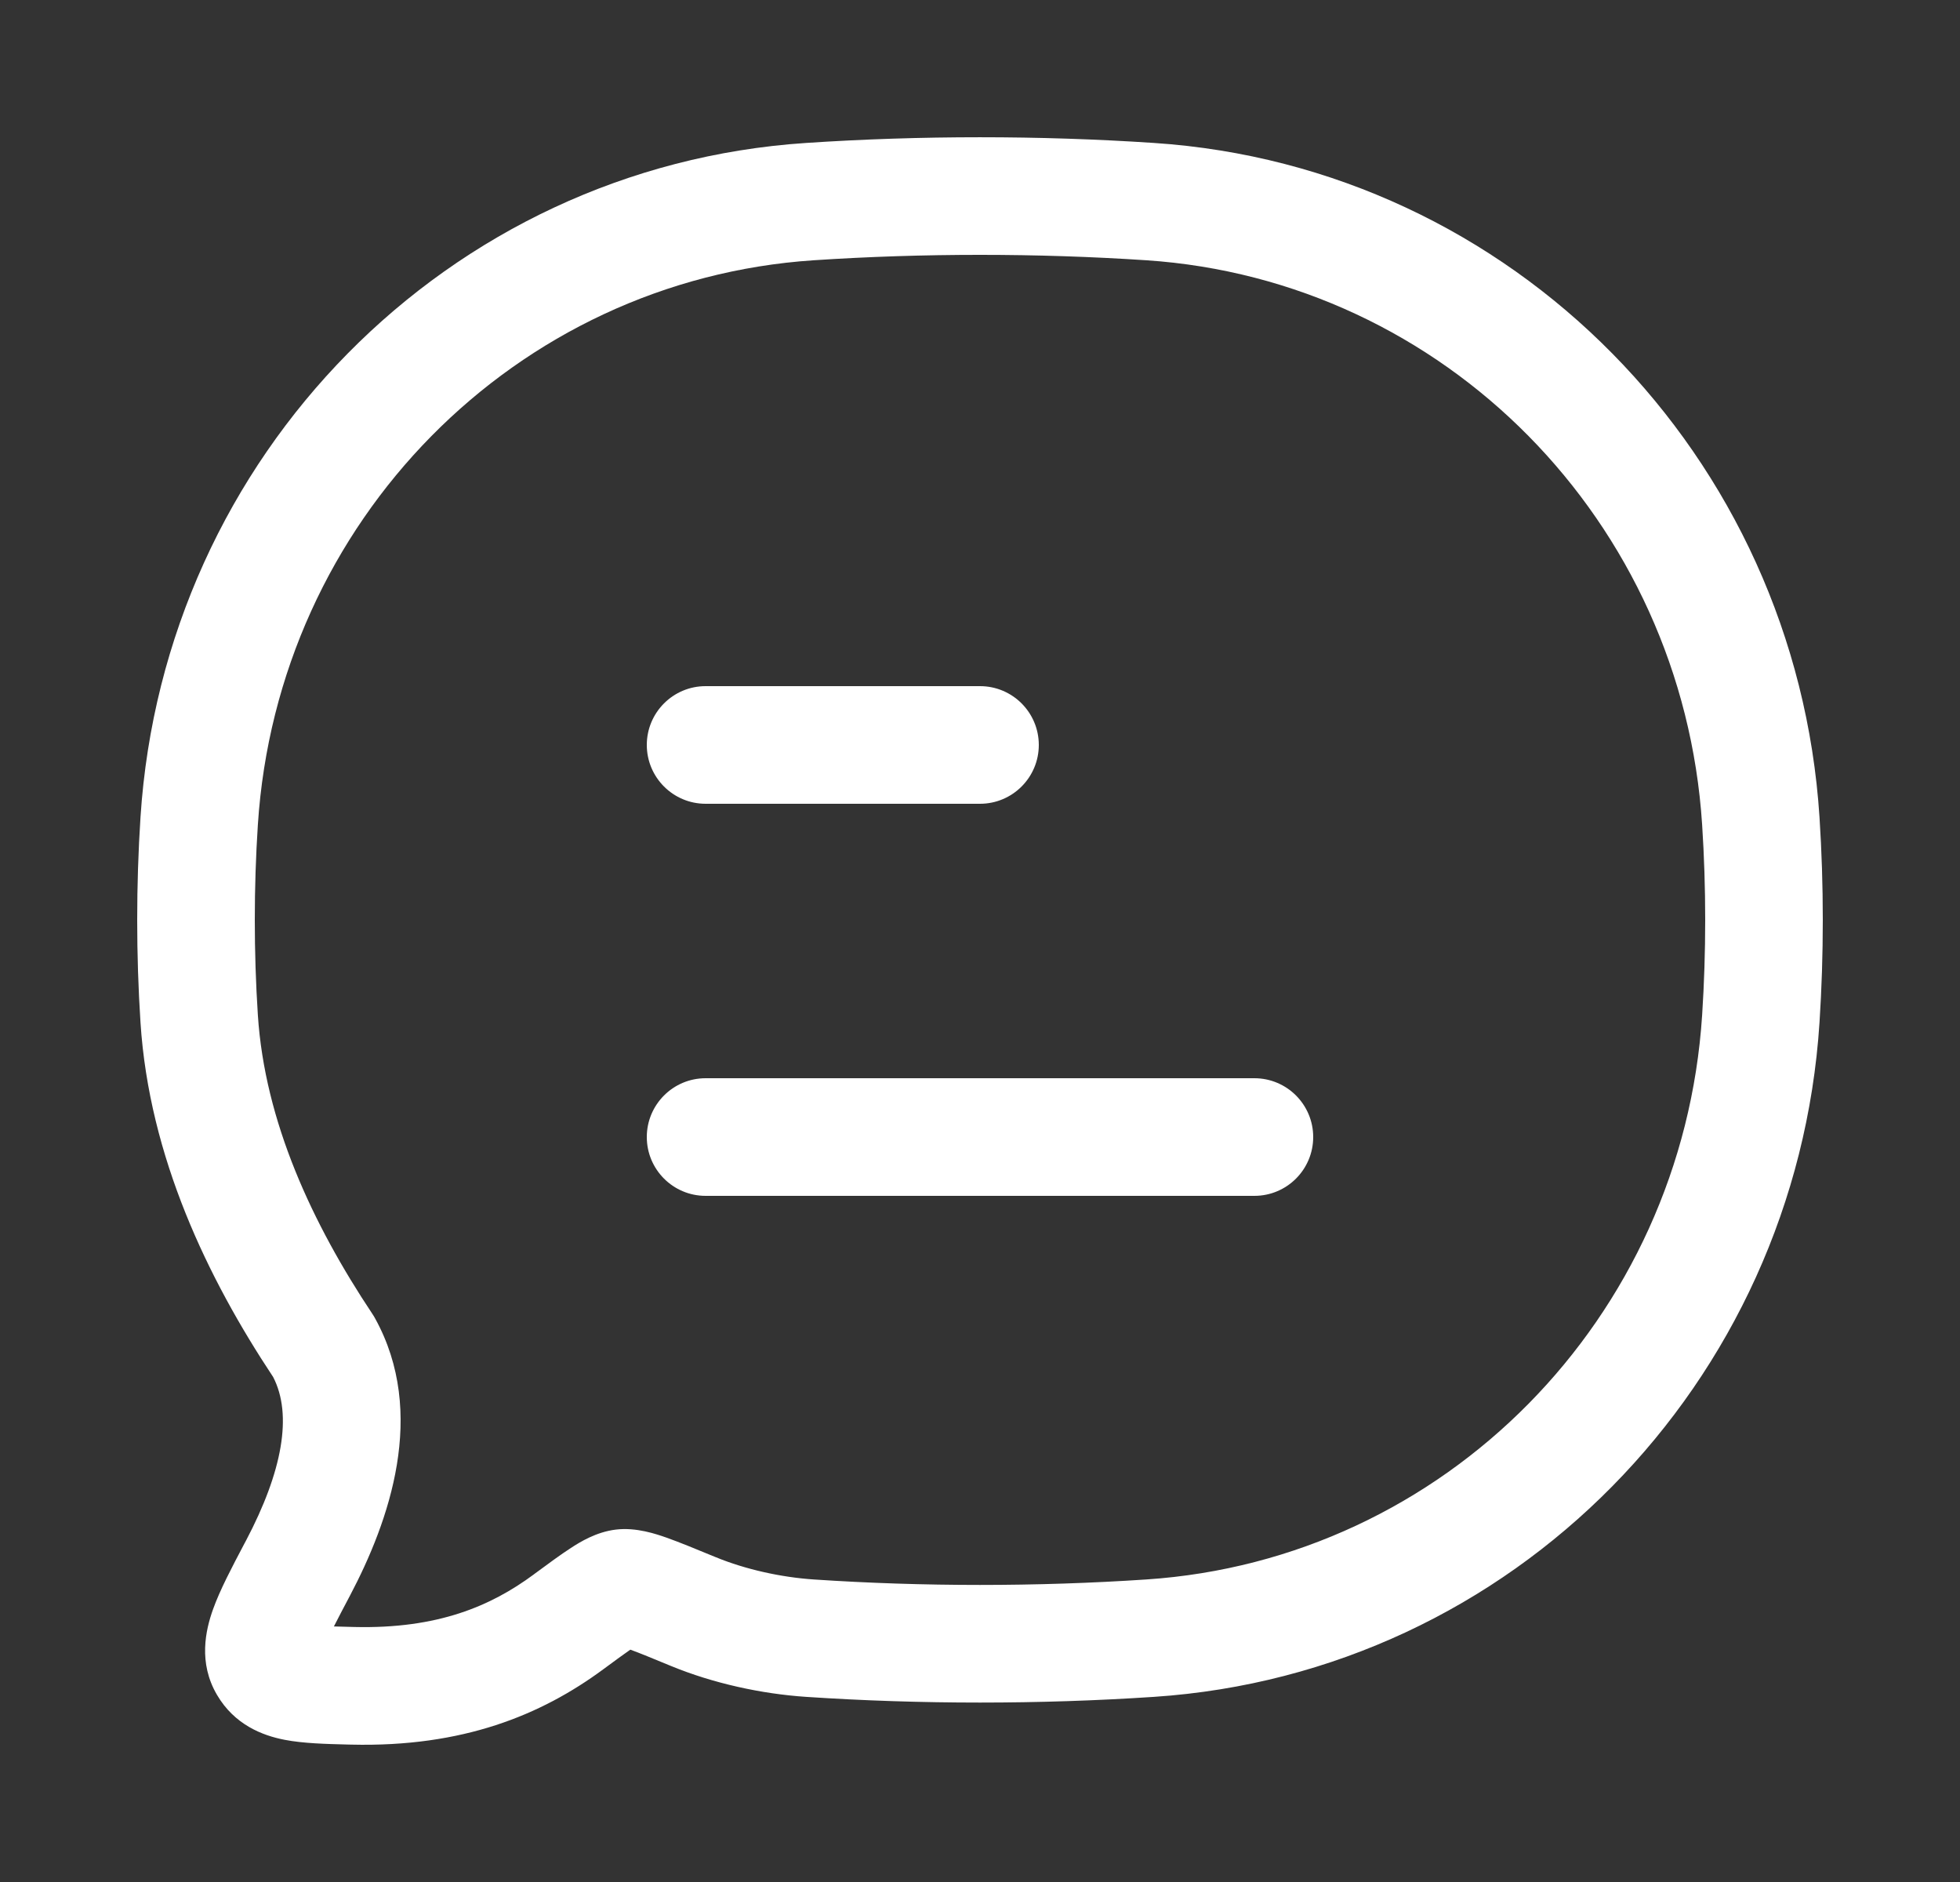
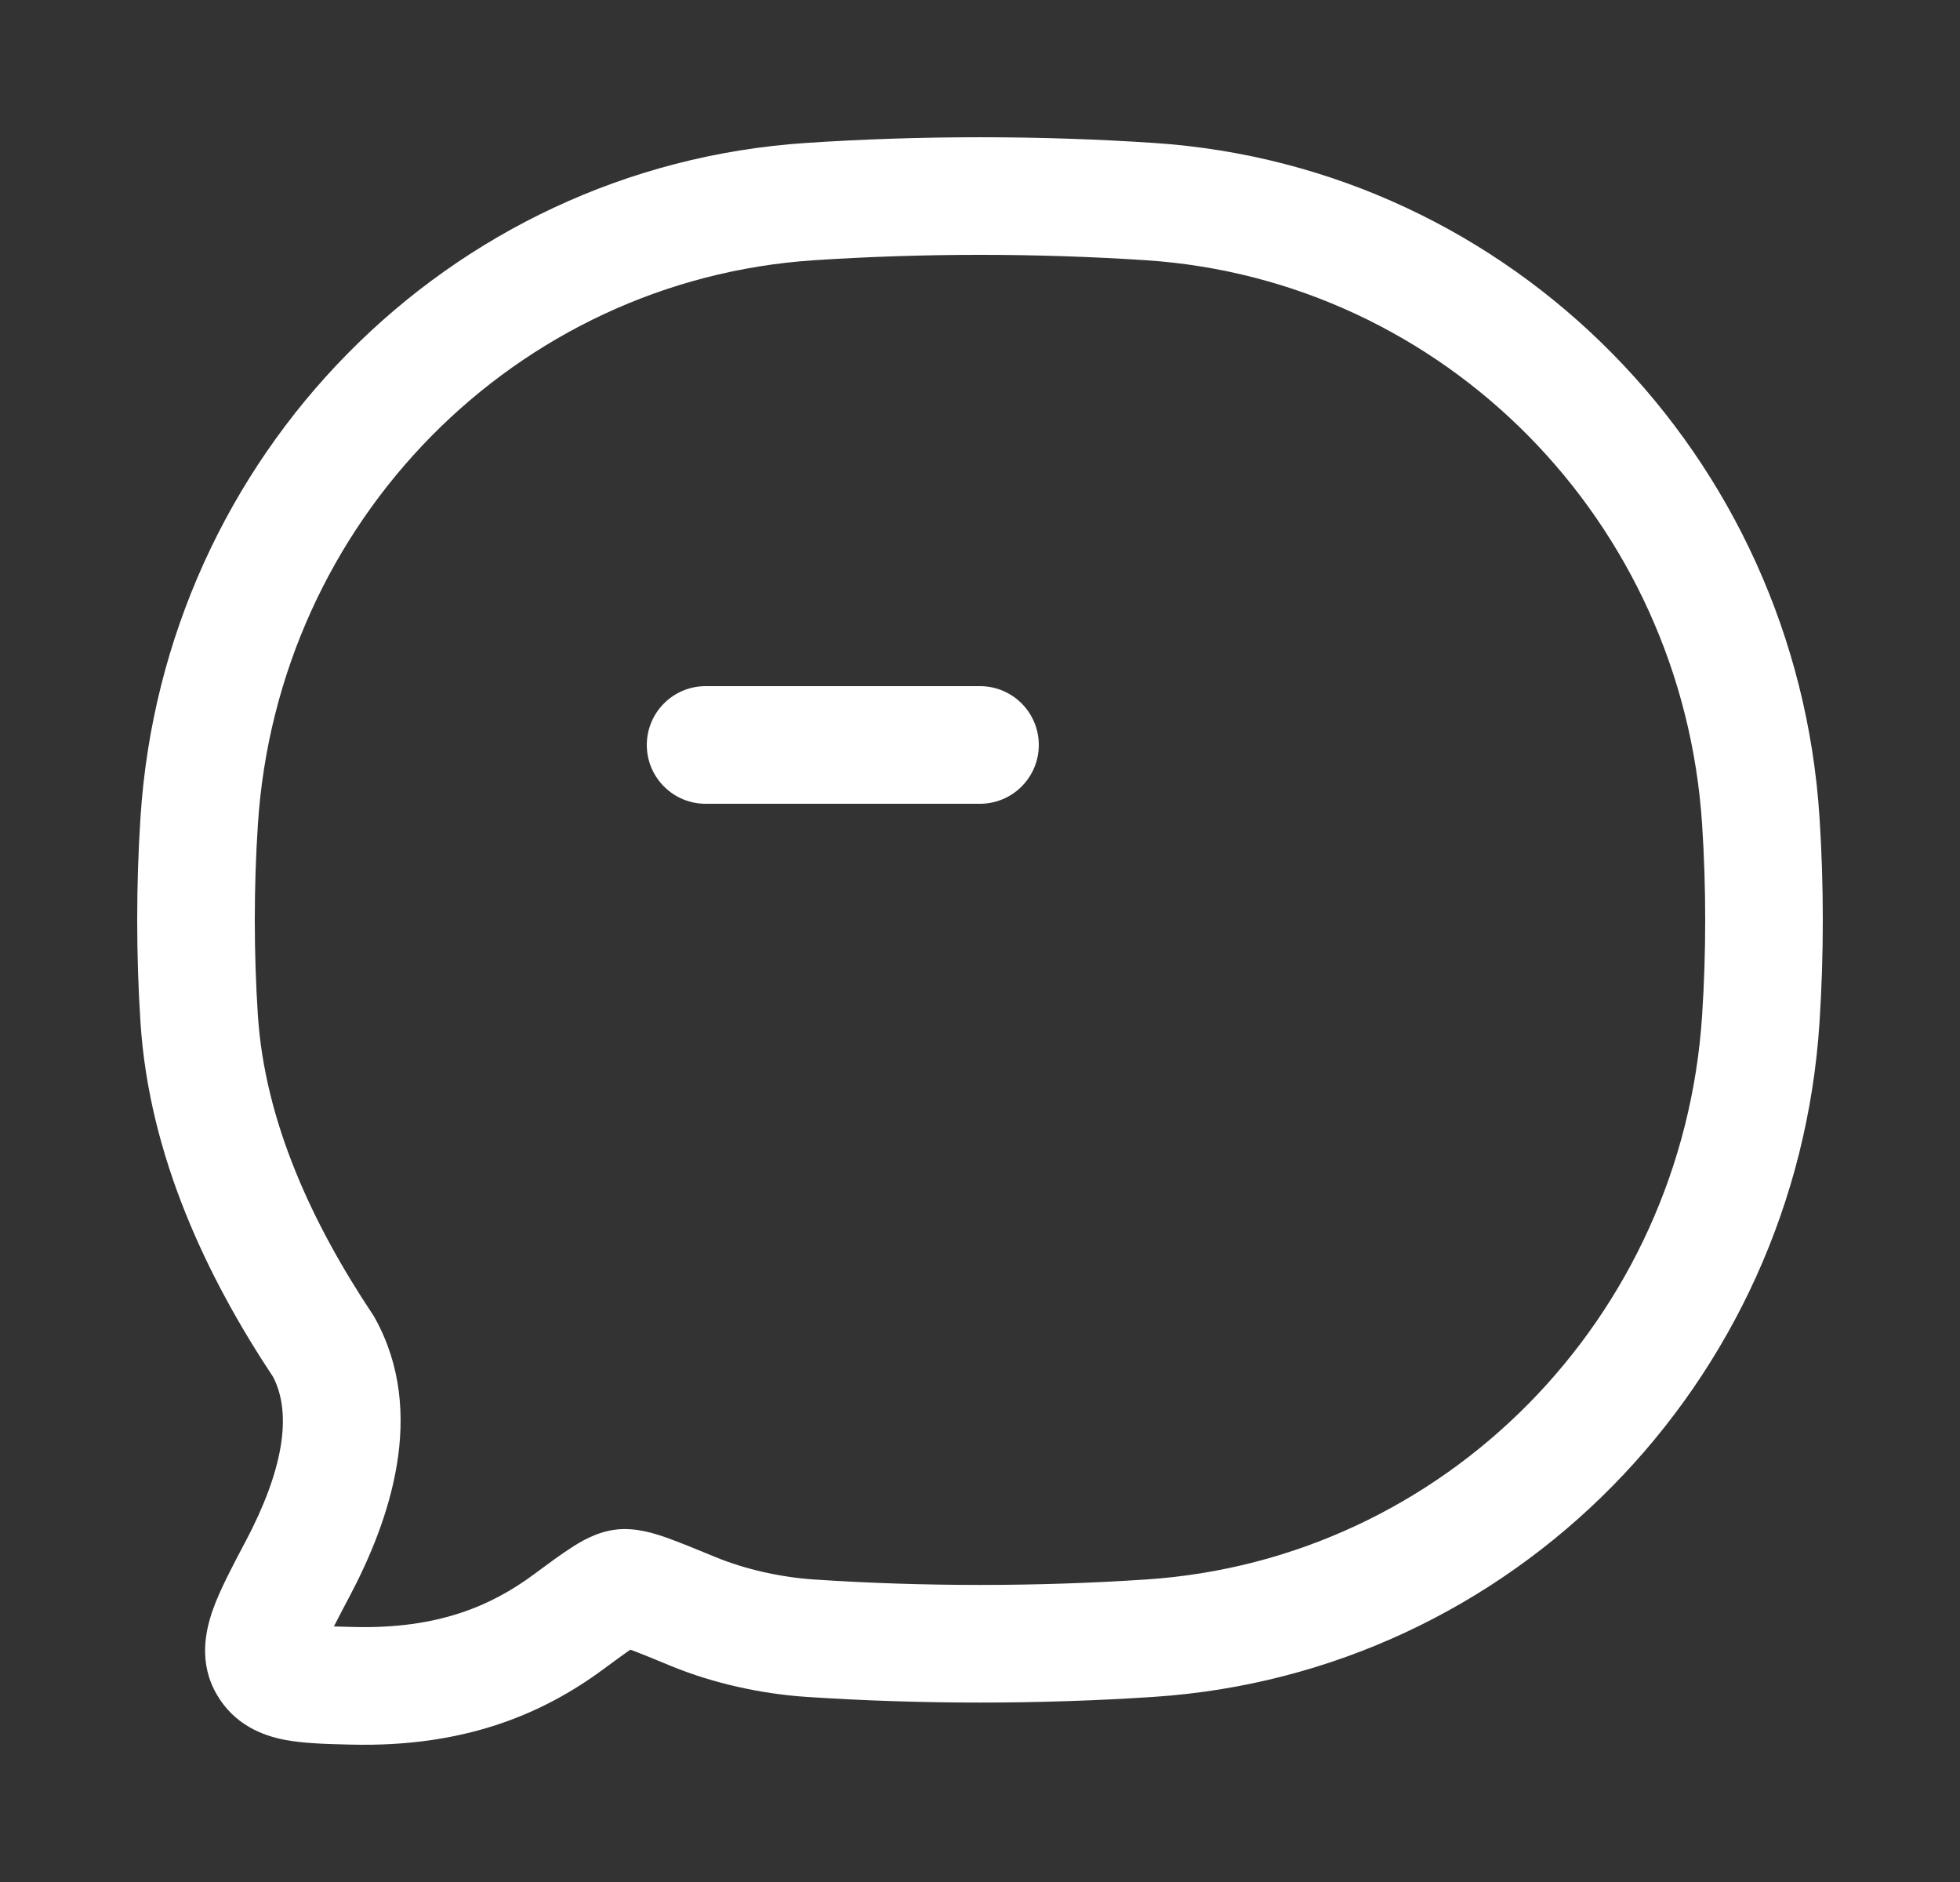
<svg xmlns="http://www.w3.org/2000/svg" width="25" height="24" viewBox="0 0 25 24" fill="none">
  <rect x="0" y="0" width="25" height="24" fill="#333333" stroke="none" />
-   <path d="M9 15.25C8.586 15.25 8.25 14.914 8.25 14.5C8.25 14.086 8.586 13.75 9 13.75L16 13.75C16.414 13.75 16.75 14.086 16.75 14.5C16.75 14.914 16.414 15.25 16 15.25L9 15.25Z" fill="white" />
  <path d="M9 10.25C8.586 10.25 8.25 9.914 8.25 9.5C8.25 9.086 8.586 8.75 9 8.75L12.5 8.75C12.914 8.75 13.25 9.086 13.25 9.5C13.25 9.914 12.914 10.25 12.5 10.25H9Z" fill="white" />
  <path fill-rule="evenodd" clip-rule="evenodd" d="M14.72 1.823C13.26 1.726 11.737 1.726 10.28 1.823C5.713 2.126 2.09 5.813 1.792 10.422C1.736 11.285 1.736 12.177 1.792 13.039C1.903 14.756 2.651 16.304 3.484 17.56C3.733 18.042 3.603 18.764 3.137 19.648L3.115 19.689C2.959 19.985 2.805 20.276 2.717 20.523C2.623 20.786 2.526 21.203 2.768 21.614C2.99 21.993 3.345 22.132 3.632 22.187C3.87 22.233 4.162 22.24 4.435 22.247L4.481 22.248C5.901 22.282 6.901 21.873 7.694 21.288C7.851 21.172 7.959 21.093 8.04 21.037C8.159 21.08 8.32 21.147 8.558 21.245C9.1 21.468 9.715 21.601 10.28 21.639C11.737 21.736 13.26 21.736 14.72 21.639C19.287 21.335 22.91 17.649 23.208 13.039C23.264 12.177 23.264 11.285 23.208 10.422C22.91 5.813 19.287 2.126 14.72 1.823ZM10.379 3.319C11.77 3.227 13.227 3.227 14.621 3.319C18.42 3.572 21.461 6.644 21.711 10.519C21.763 11.317 21.763 12.145 21.711 12.943C21.461 16.817 18.42 19.89 14.621 20.142C13.227 20.235 11.77 20.235 10.379 20.142C9.963 20.114 9.509 20.014 9.13 19.858L9.11 19.85C8.871 19.751 8.663 19.666 8.5 19.608C8.373 19.564 8.117 19.474 7.854 19.506C7.602 19.537 7.396 19.666 7.282 19.74C7.152 19.824 6.995 19.94 6.821 20.068L6.804 20.081C6.264 20.479 5.586 20.774 4.518 20.748C4.419 20.746 4.334 20.744 4.259 20.741C4.315 20.63 4.382 20.503 4.464 20.348C4.963 19.402 5.453 18.022 4.784 16.812C4.774 16.794 4.764 16.776 4.752 16.759C3.983 15.605 3.377 14.303 3.289 12.943C3.237 12.145 3.237 11.317 3.289 10.519C3.539 6.644 6.58 3.572 10.379 3.319Z" fill="white" />
</svg>